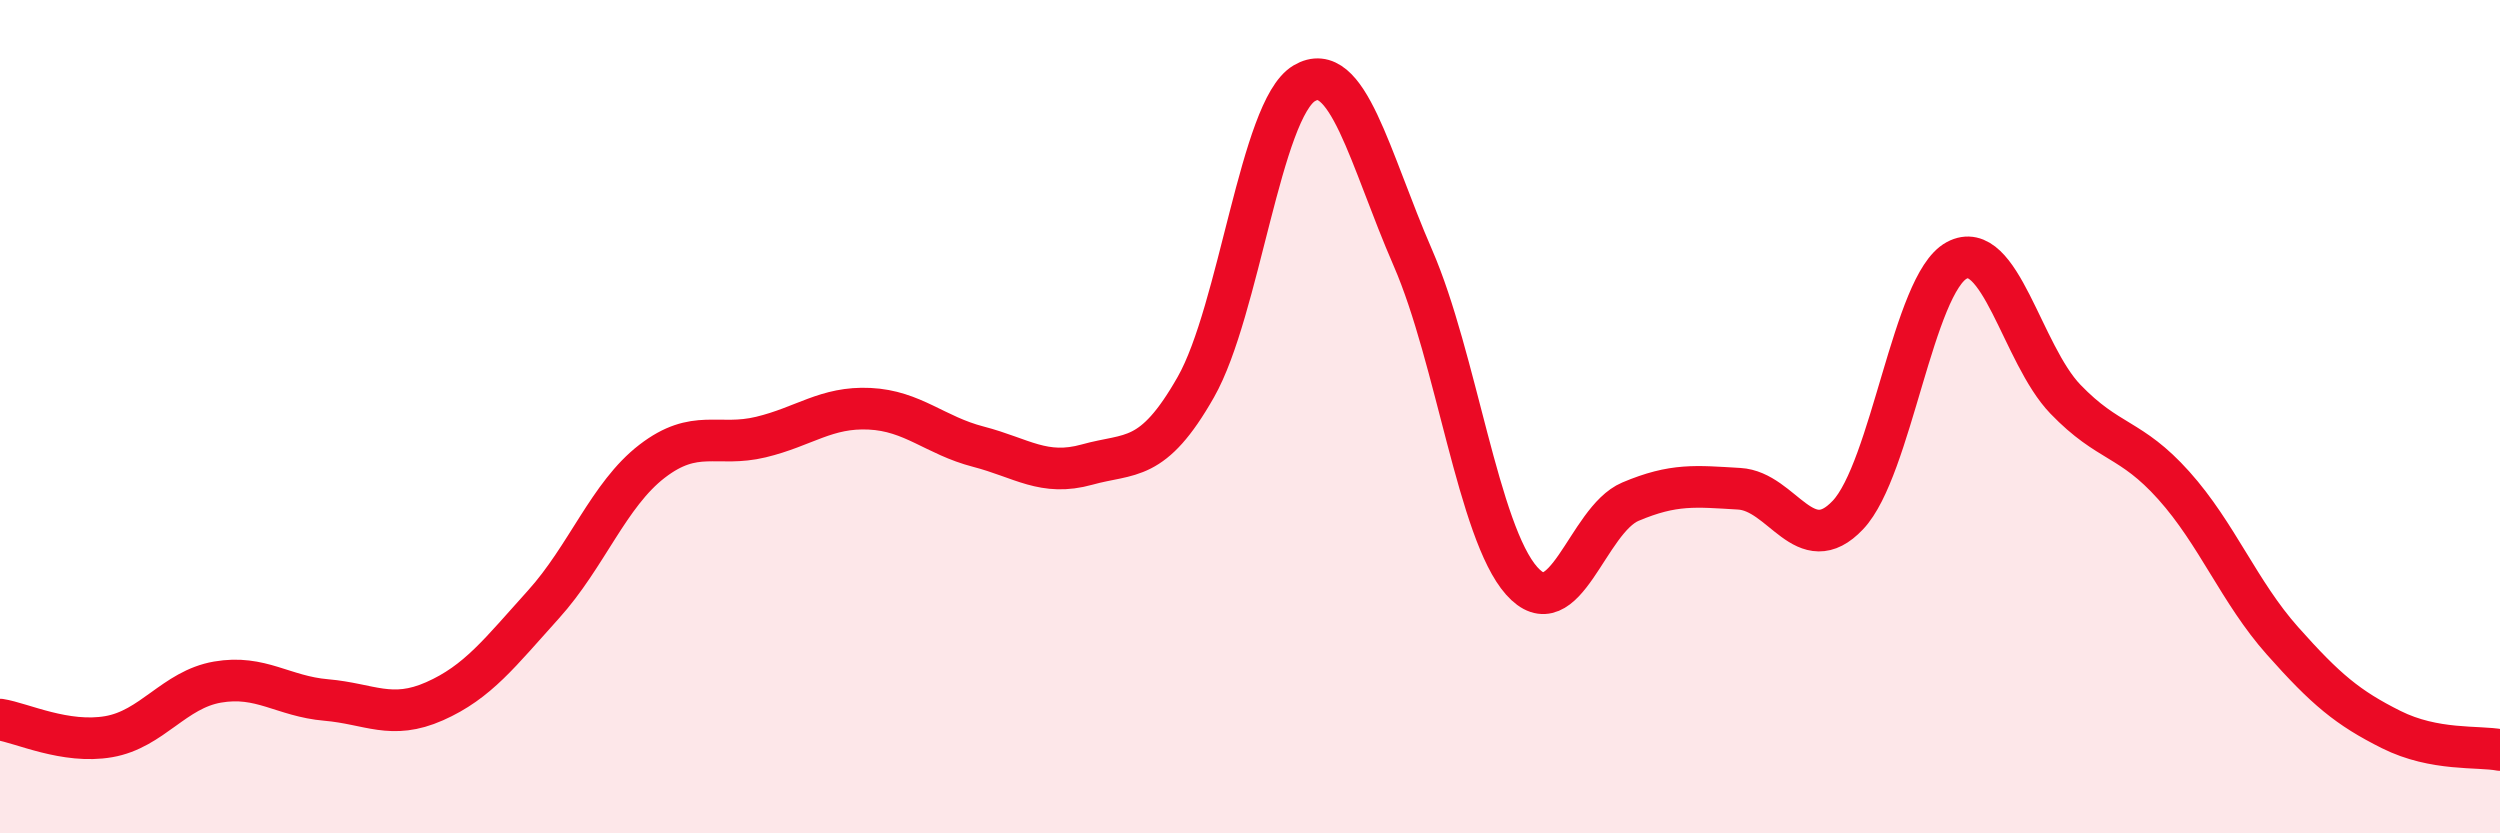
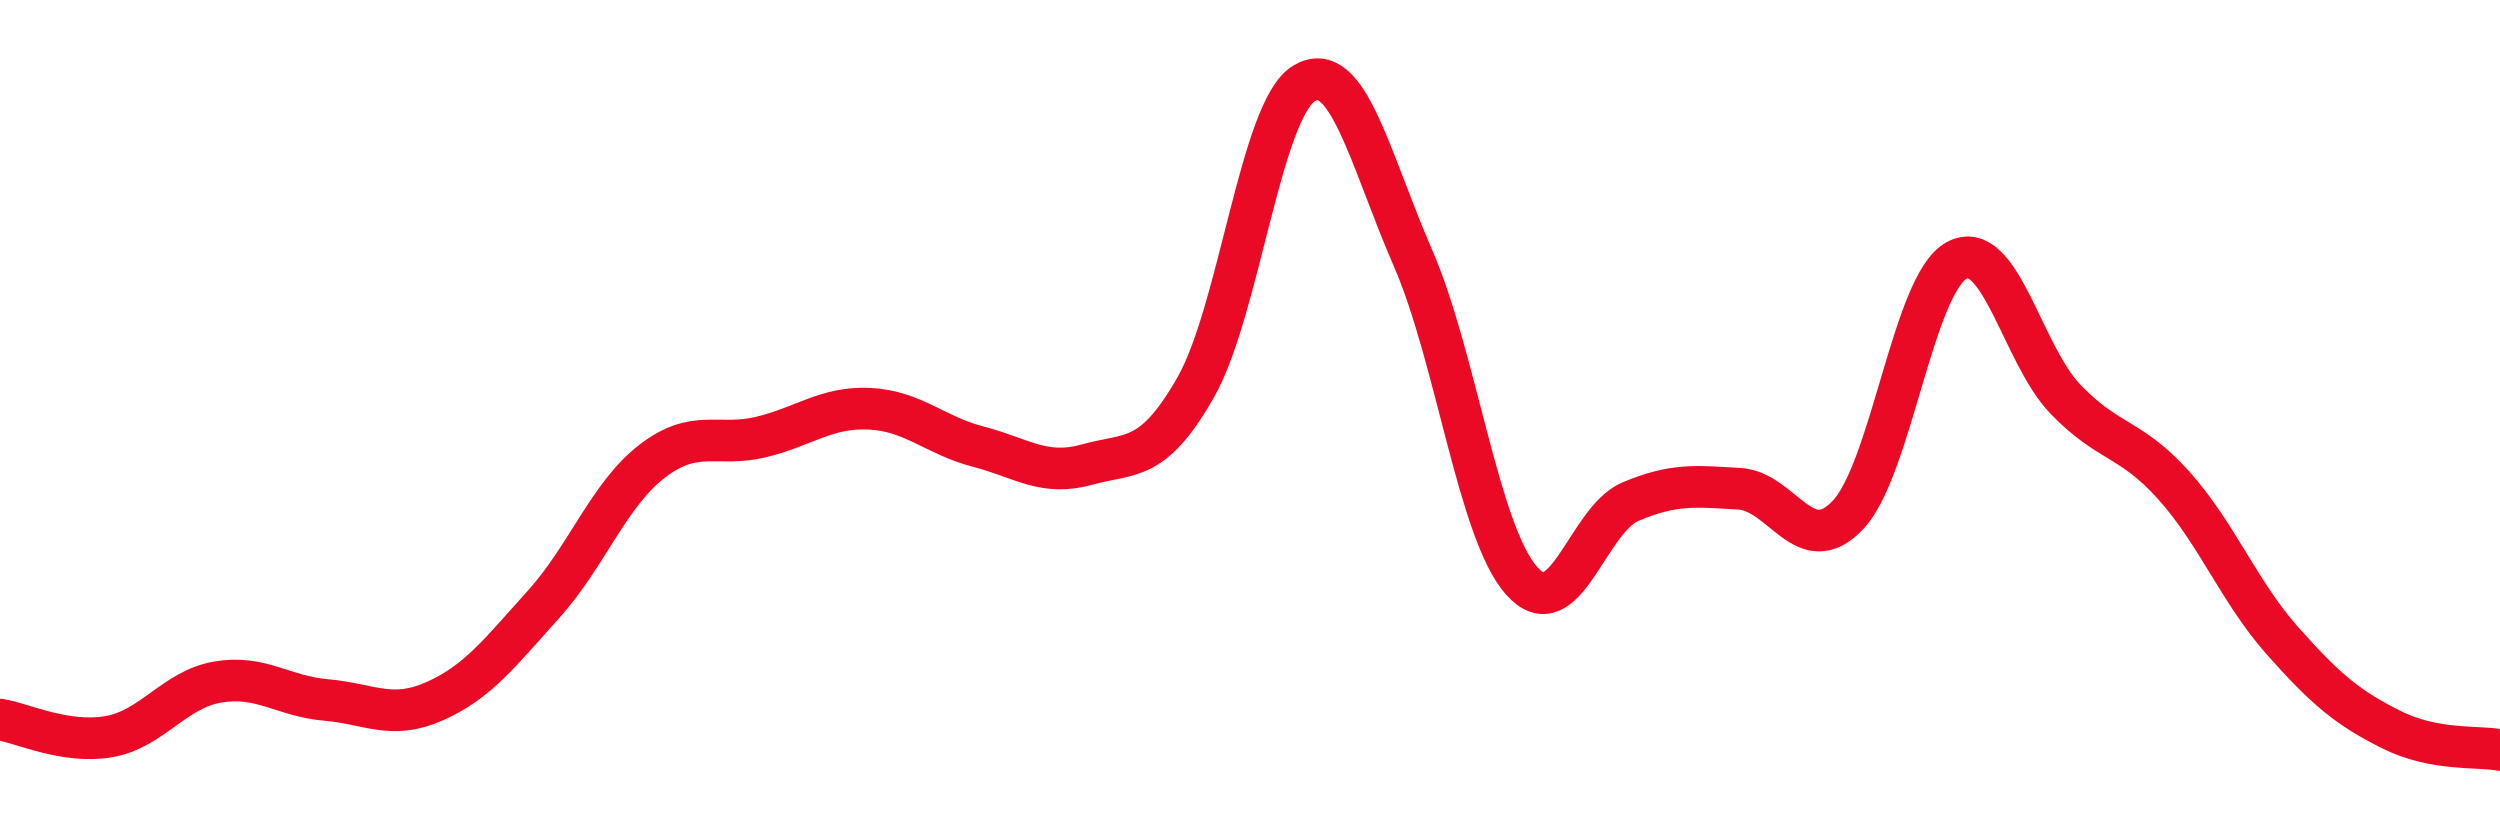
<svg xmlns="http://www.w3.org/2000/svg" width="60" height="20" viewBox="0 0 60 20">
-   <path d="M 0,17.27 C 0.52,17.35 1.57,17.86 2.61,17.68 C 3.65,17.5 4.18,16.55 5.22,16.37 C 6.26,16.19 6.79,16.71 7.83,16.8 C 8.87,16.89 9.39,17.29 10.43,16.83 C 11.47,16.37 12,15.66 13.04,14.51 C 14.08,13.36 14.61,11.87 15.65,11.07 C 16.69,10.27 17.22,10.74 18.26,10.49 C 19.3,10.24 19.83,9.76 20.87,9.81 C 21.91,9.86 22.44,10.45 23.48,10.72 C 24.52,10.99 25.05,11.44 26.09,11.15 C 27.13,10.86 27.66,11.12 28.7,9.29 C 29.74,7.46 30.26,2.62 31.3,2 C 32.34,1.38 32.87,3.8 33.91,6.19 C 34.95,8.58 35.48,12.77 36.52,13.94 C 37.56,15.11 38.09,12.48 39.13,12.04 C 40.17,11.6 40.7,11.67 41.74,11.73 C 42.78,11.79 43.31,13.46 44.35,12.36 C 45.39,11.26 45.92,6.81 46.96,6.25 C 48,5.69 48.53,8.5 49.57,9.58 C 50.61,10.66 51.13,10.49 52.17,11.65 C 53.21,12.81 53.74,14.21 54.78,15.38 C 55.82,16.55 56.35,16.99 57.39,17.51 C 58.43,18.03 59.48,17.9 60,18L60 20L0 20Z" fill="#EB0A25" opacity="0.1" stroke-linecap="round" stroke-linejoin="round" />
  <path d="M 0,17.27 C 0.52,17.35 1.57,17.86 2.61,17.68 C 3.65,17.5 4.18,16.55 5.22,16.37 C 6.26,16.19 6.79,16.71 7.83,16.8 C 8.87,16.89 9.39,17.29 10.43,16.83 C 11.47,16.37 12,15.66 13.04,14.51 C 14.08,13.36 14.61,11.87 15.65,11.07 C 16.69,10.27 17.22,10.74 18.26,10.49 C 19.3,10.24 19.83,9.76 20.87,9.81 C 21.91,9.86 22.44,10.45 23.48,10.72 C 24.52,10.99 25.05,11.44 26.09,11.15 C 27.13,10.86 27.66,11.12 28.7,9.29 C 29.74,7.46 30.26,2.62 31.3,2 C 32.34,1.38 32.87,3.8 33.91,6.19 C 34.95,8.58 35.48,12.77 36.52,13.94 C 37.56,15.11 38.09,12.48 39.13,12.04 C 40.17,11.6 40.7,11.67 41.74,11.73 C 42.78,11.79 43.31,13.46 44.35,12.36 C 45.39,11.26 45.92,6.81 46.96,6.25 C 48,5.69 48.53,8.5 49.57,9.58 C 50.61,10.66 51.13,10.49 52.17,11.65 C 53.21,12.81 53.74,14.21 54.78,15.38 C 55.82,16.55 56.35,16.99 57.39,17.51 C 58.43,18.03 59.48,17.9 60,18" stroke="#EB0A25" stroke-width="1" fill="none" stroke-linecap="round" stroke-linejoin="round" />
</svg>